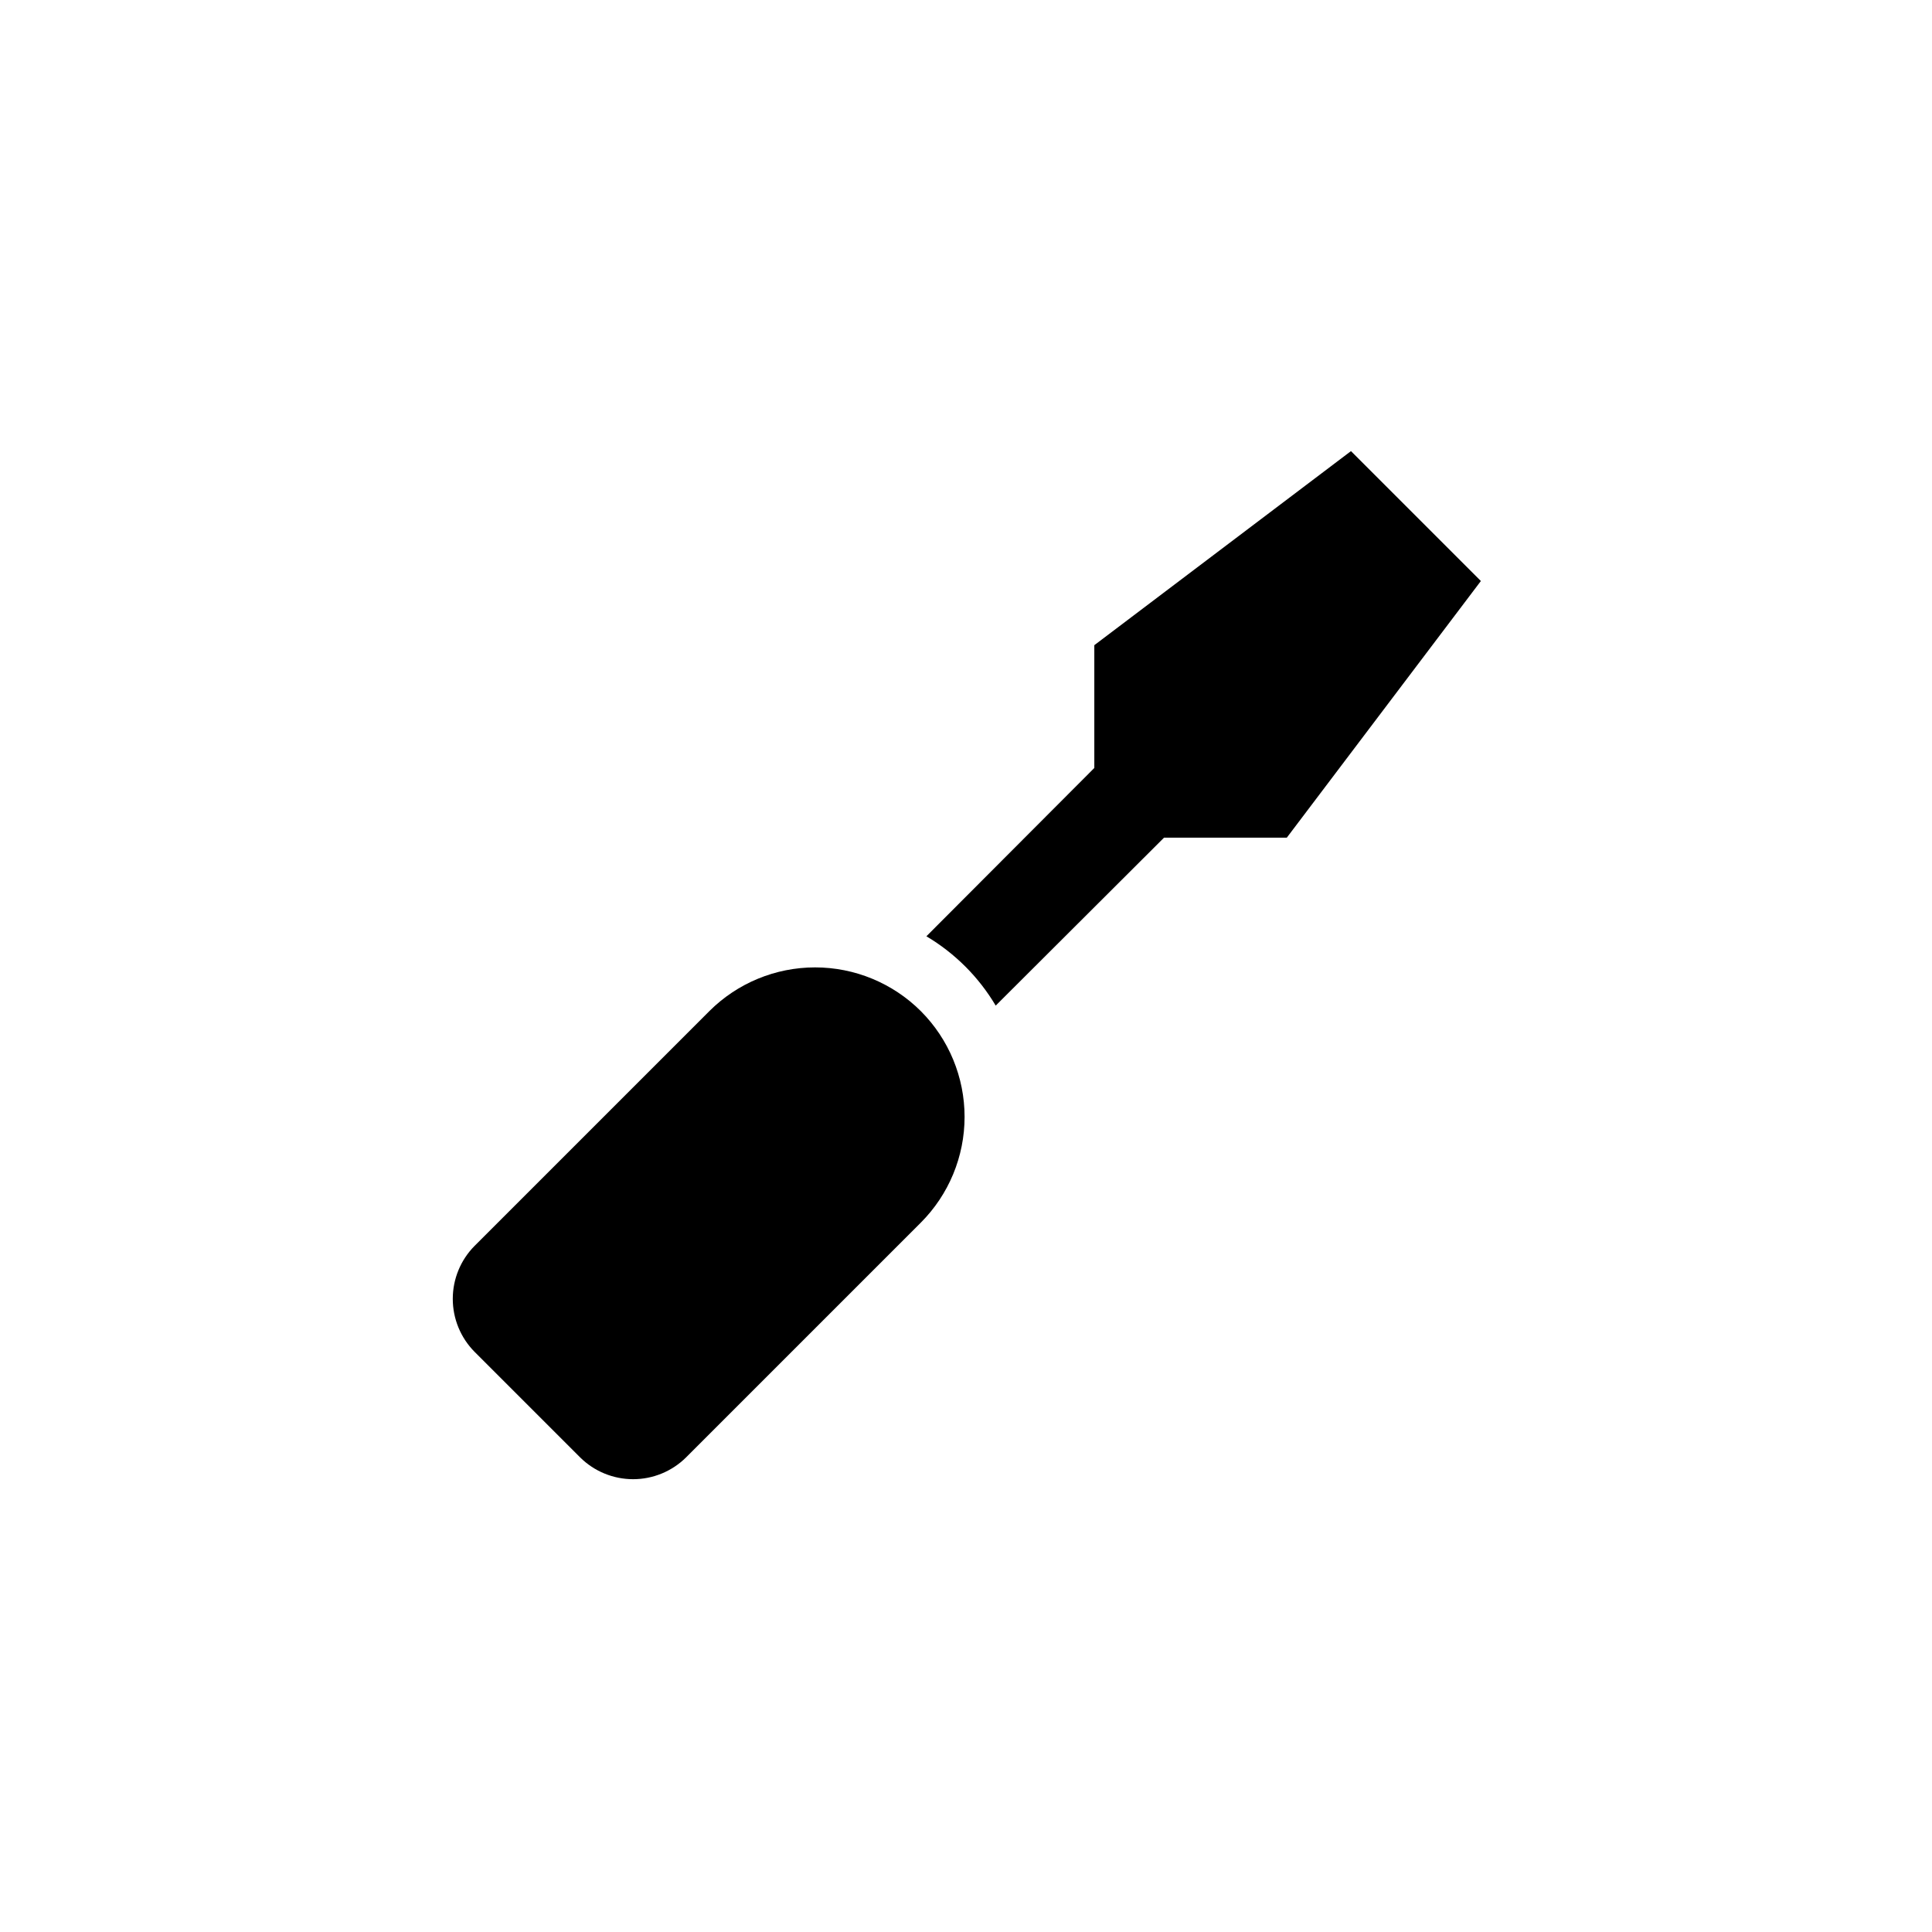
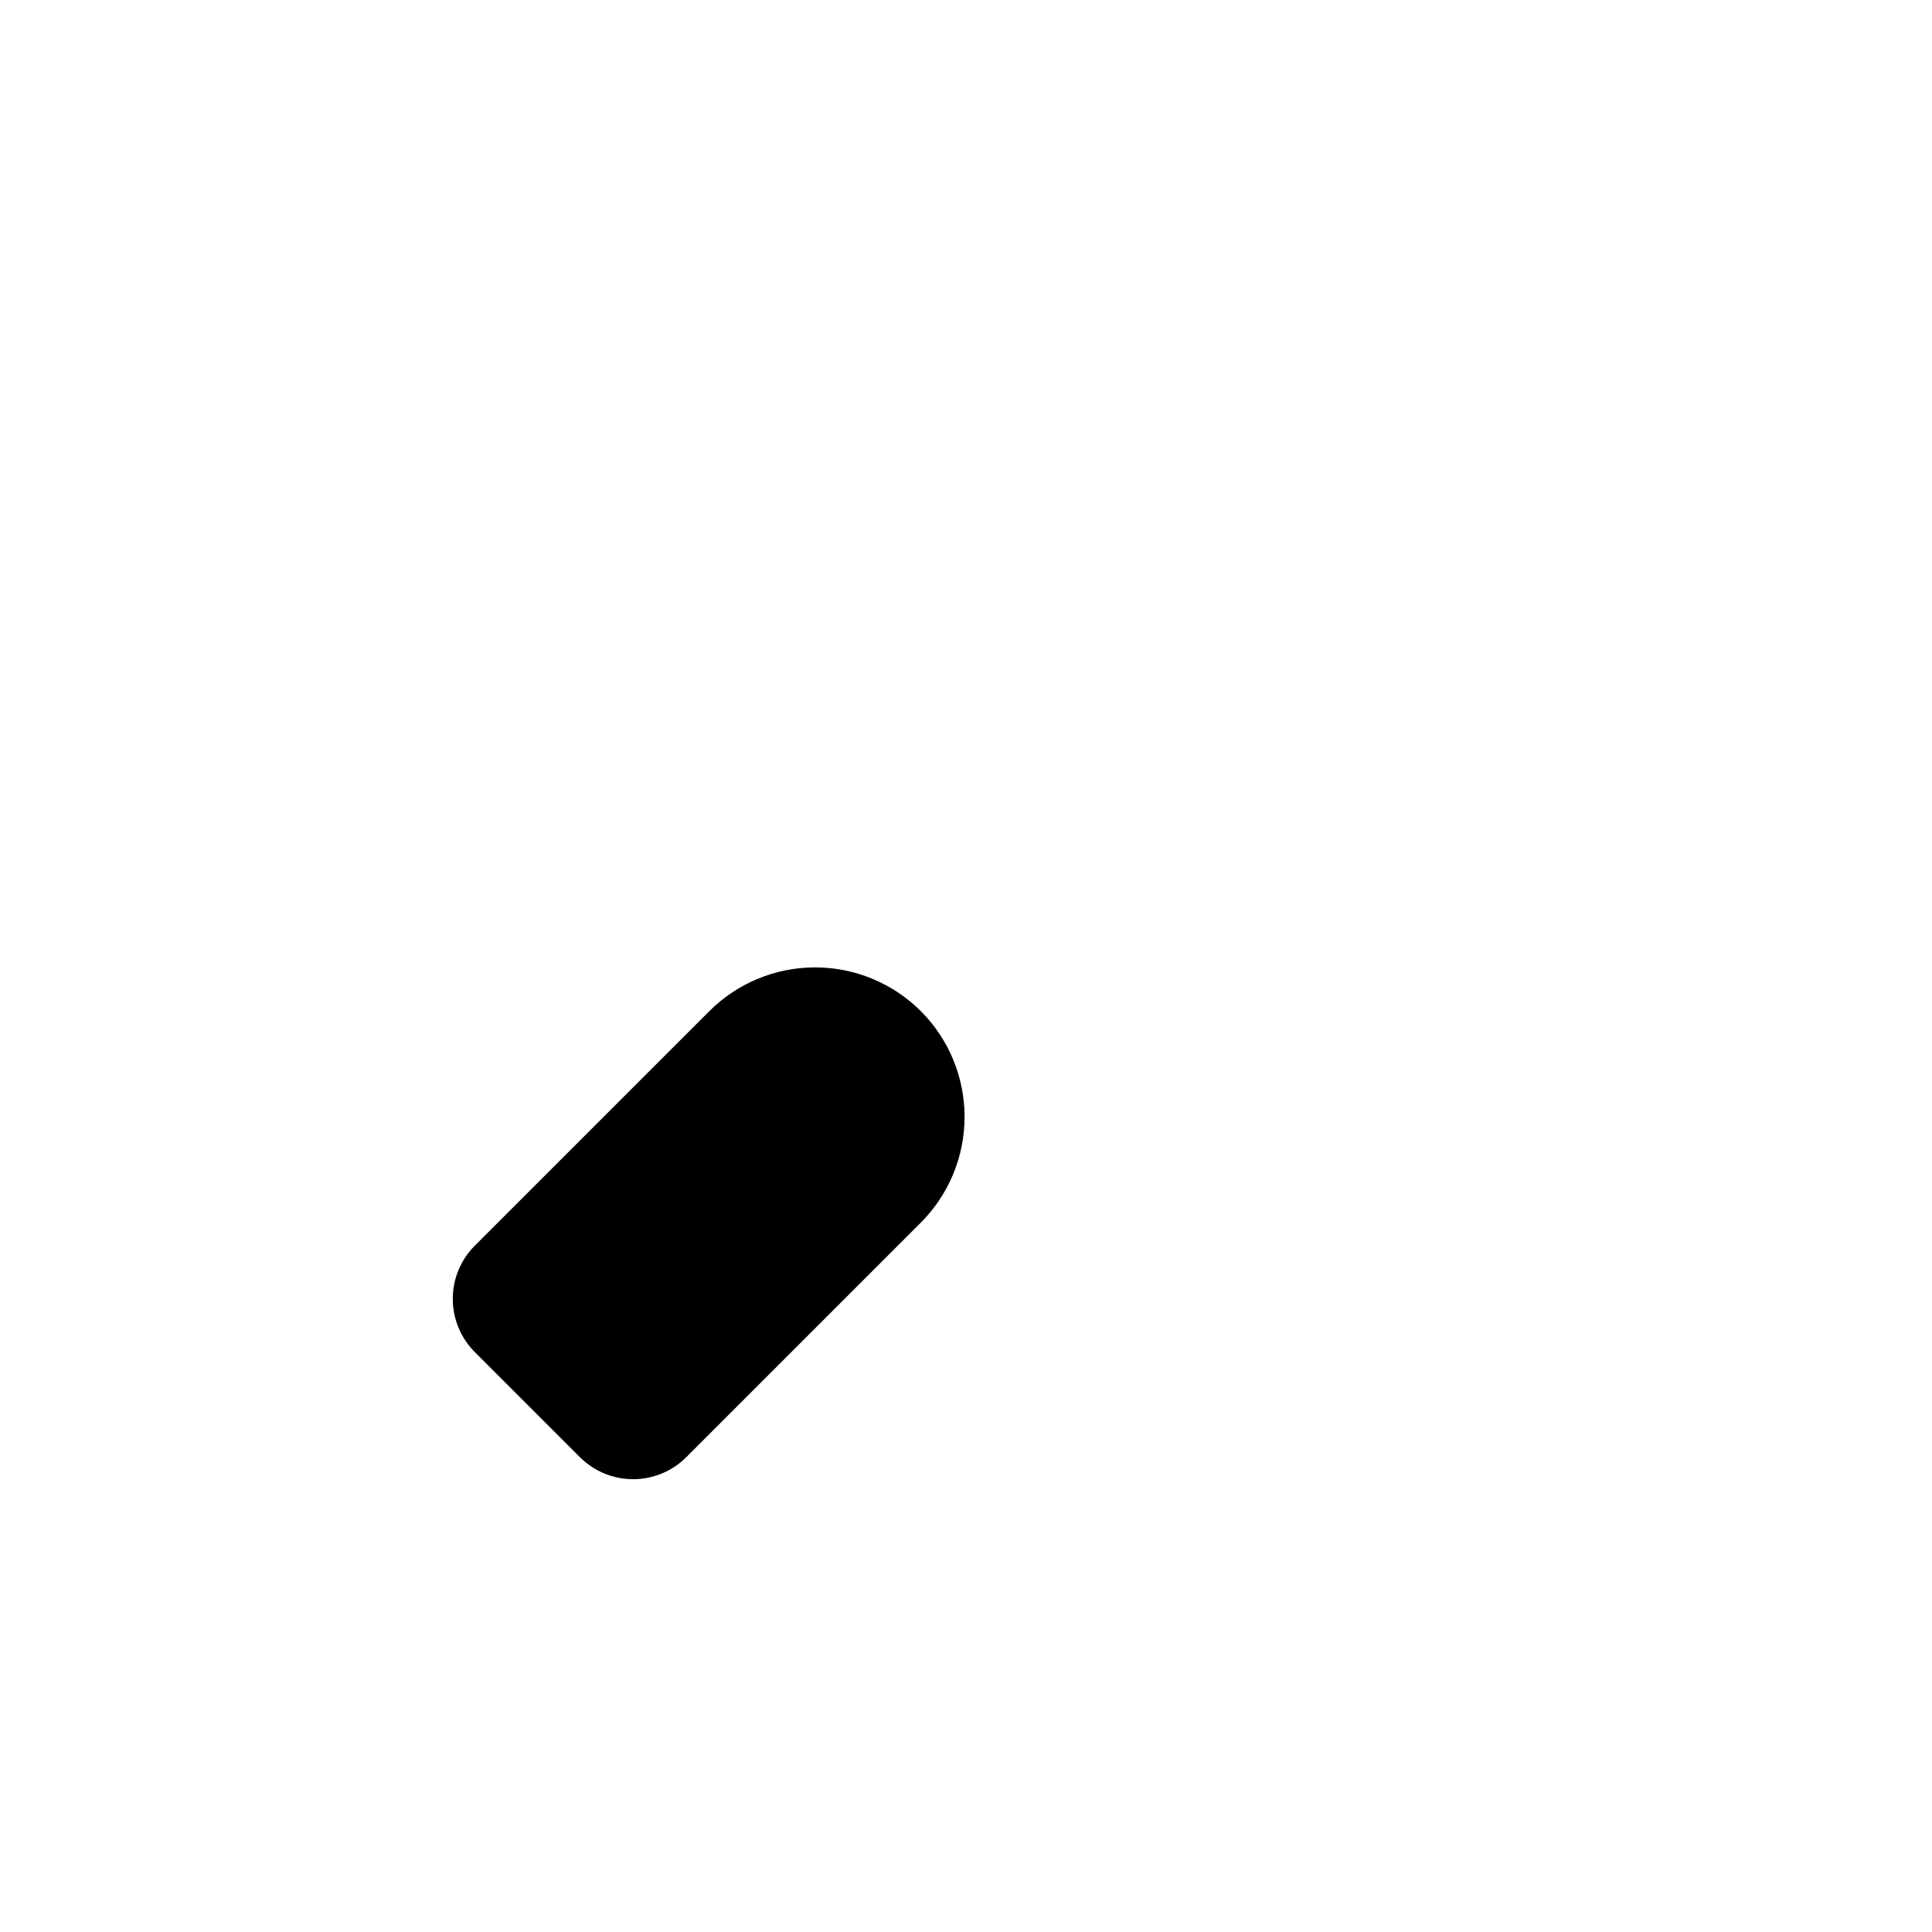
<svg xmlns="http://www.w3.org/2000/svg" fill="#000000" width="800px" height="800px" version="1.1" viewBox="144 144 512 512">
  <g>
-     <path d="m502.02 263.55-68.016 51.43v32.539l-44.5 44.605c7.562 4.488 13.879 10.805 18.367 18.371l44.609-44.504h32.535l51.43-68.016z" />
    <path d="m388.03 411.96c7.426 7.438 11.594 17.516 11.594 28.023 0 10.508-4.168 20.586-11.594 28.023l-62.242 62.242h0.004c-3.734 3.688-8.77 5.754-14.012 5.754-5.246 0-10.281-2.066-14.016-5.754l-28.023-28.023c-3.684-3.734-5.75-8.766-5.75-14.012s2.066-10.281 5.75-14.012l62.242-62.242c7.438-7.422 17.516-11.59 28.023-11.59 10.508 0 20.586 4.168 28.023 11.59z" />
  </g>
</svg>